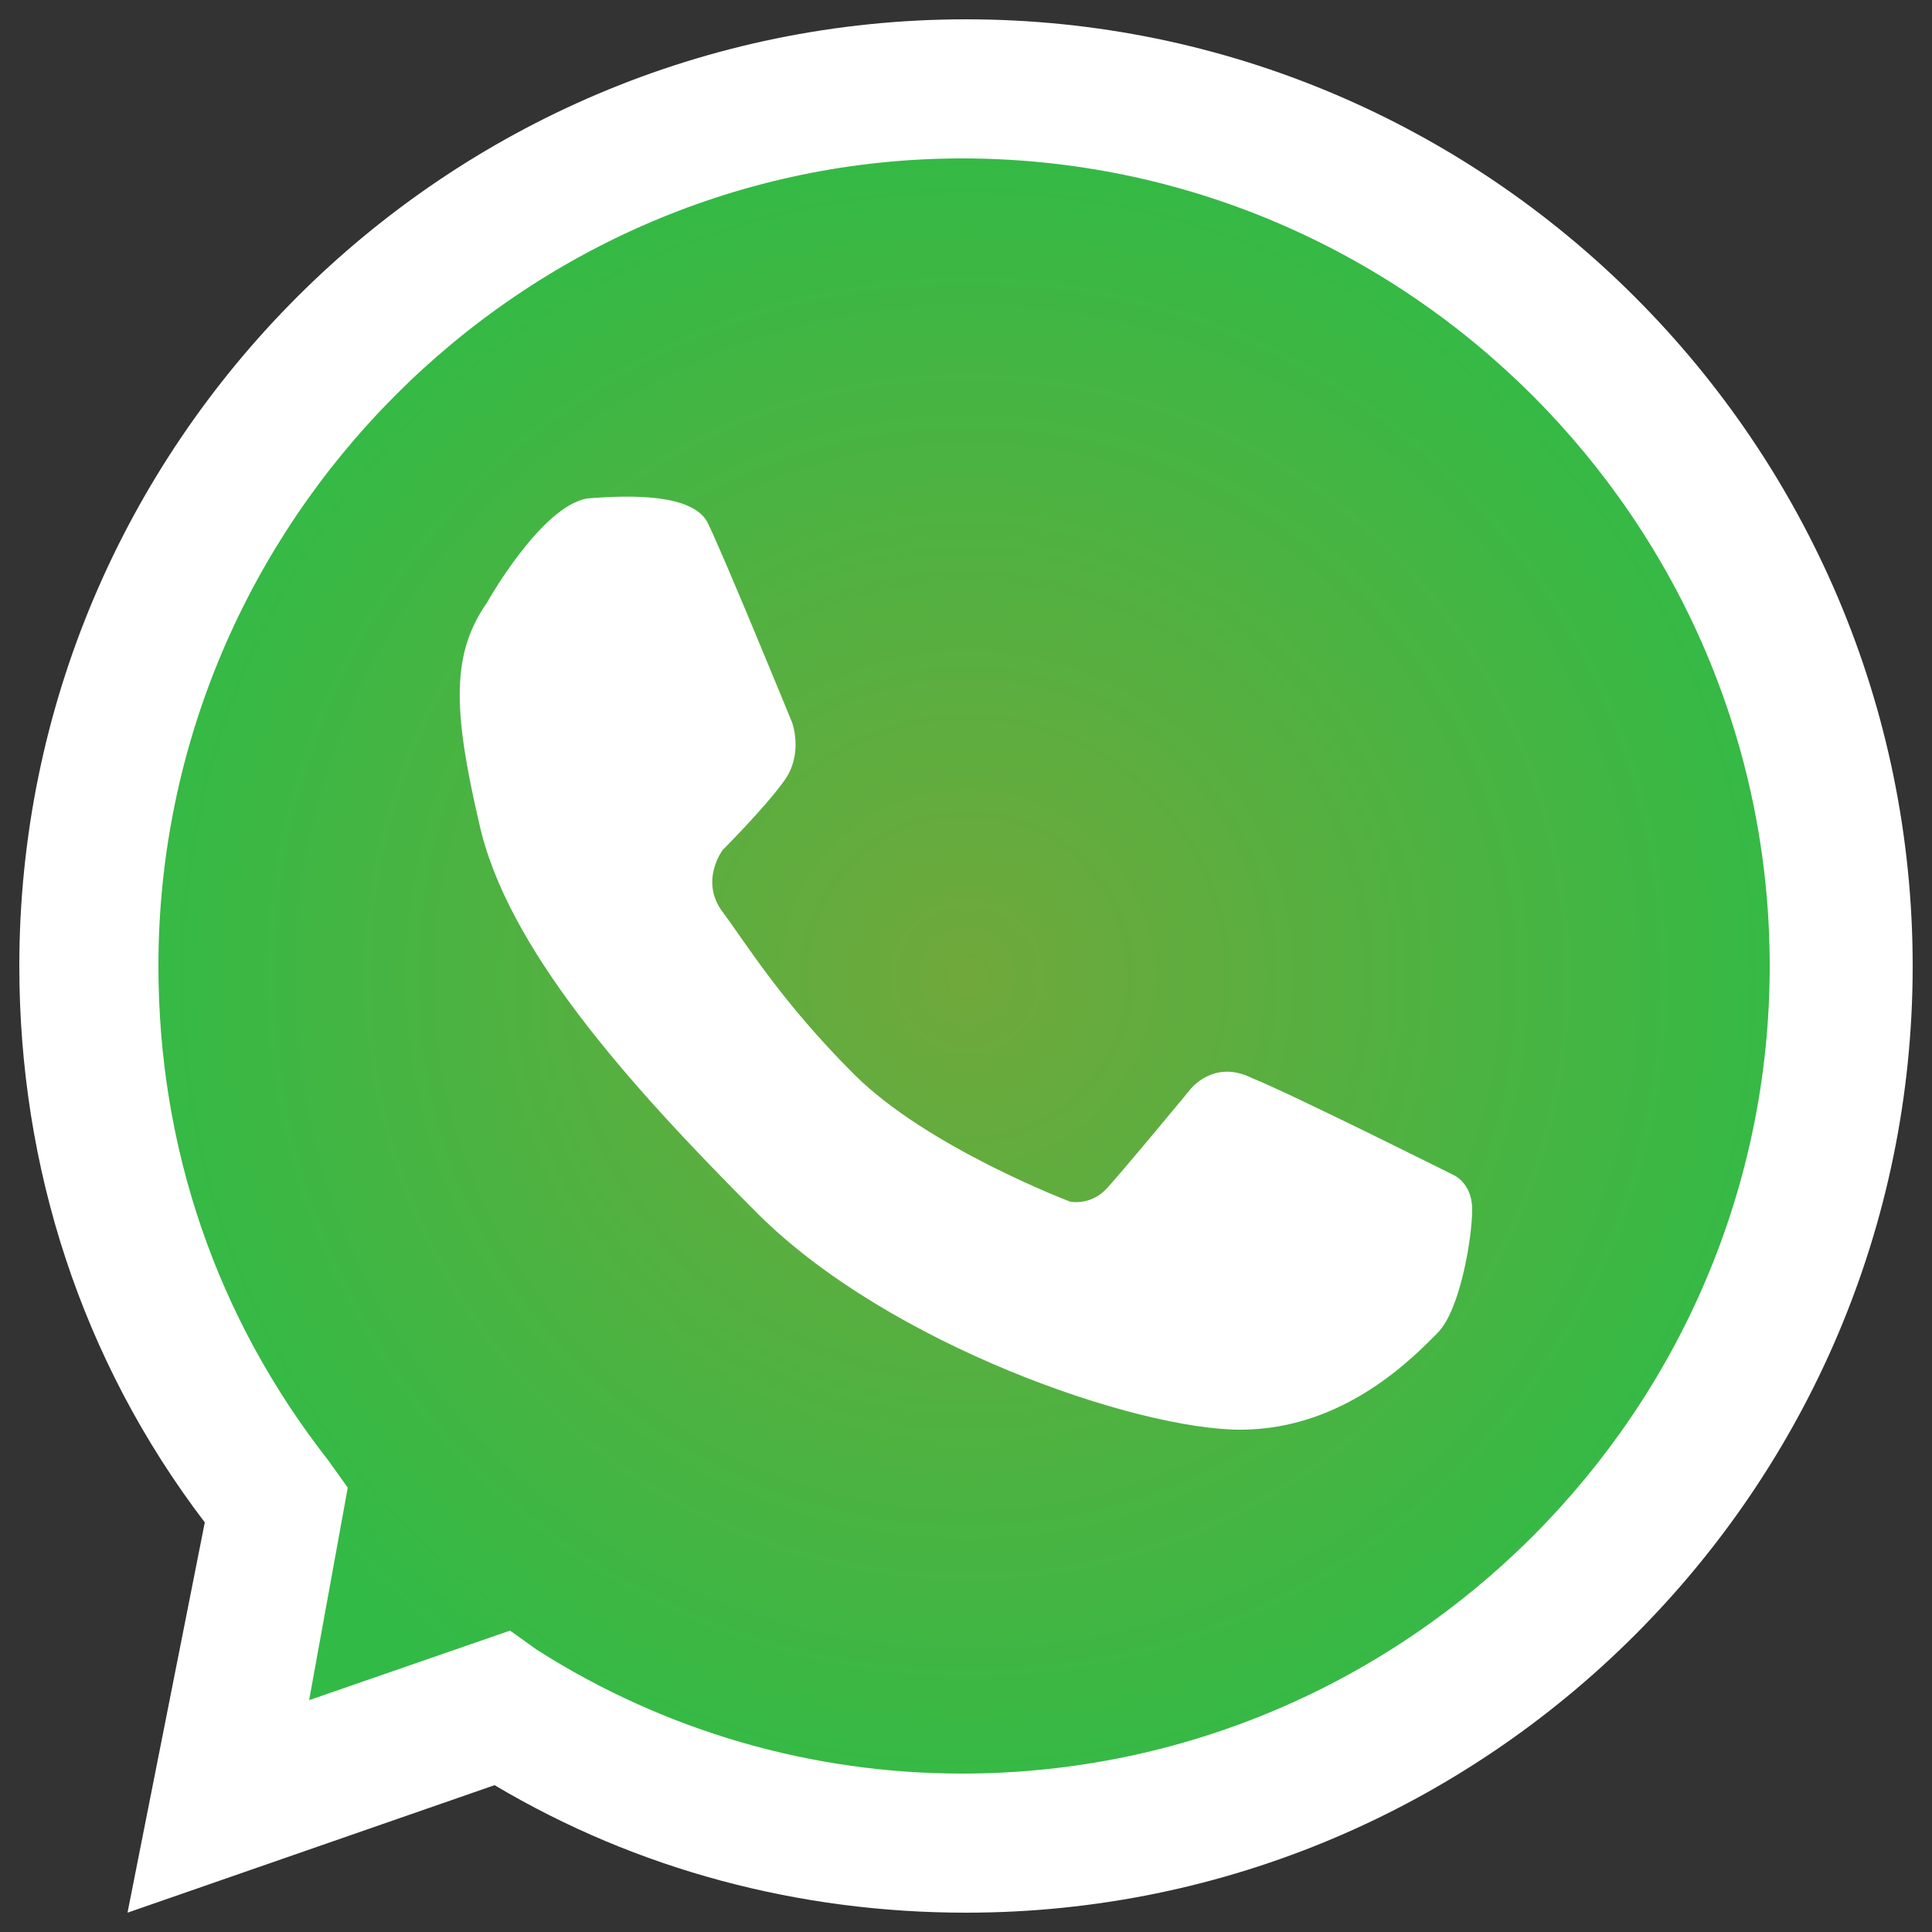
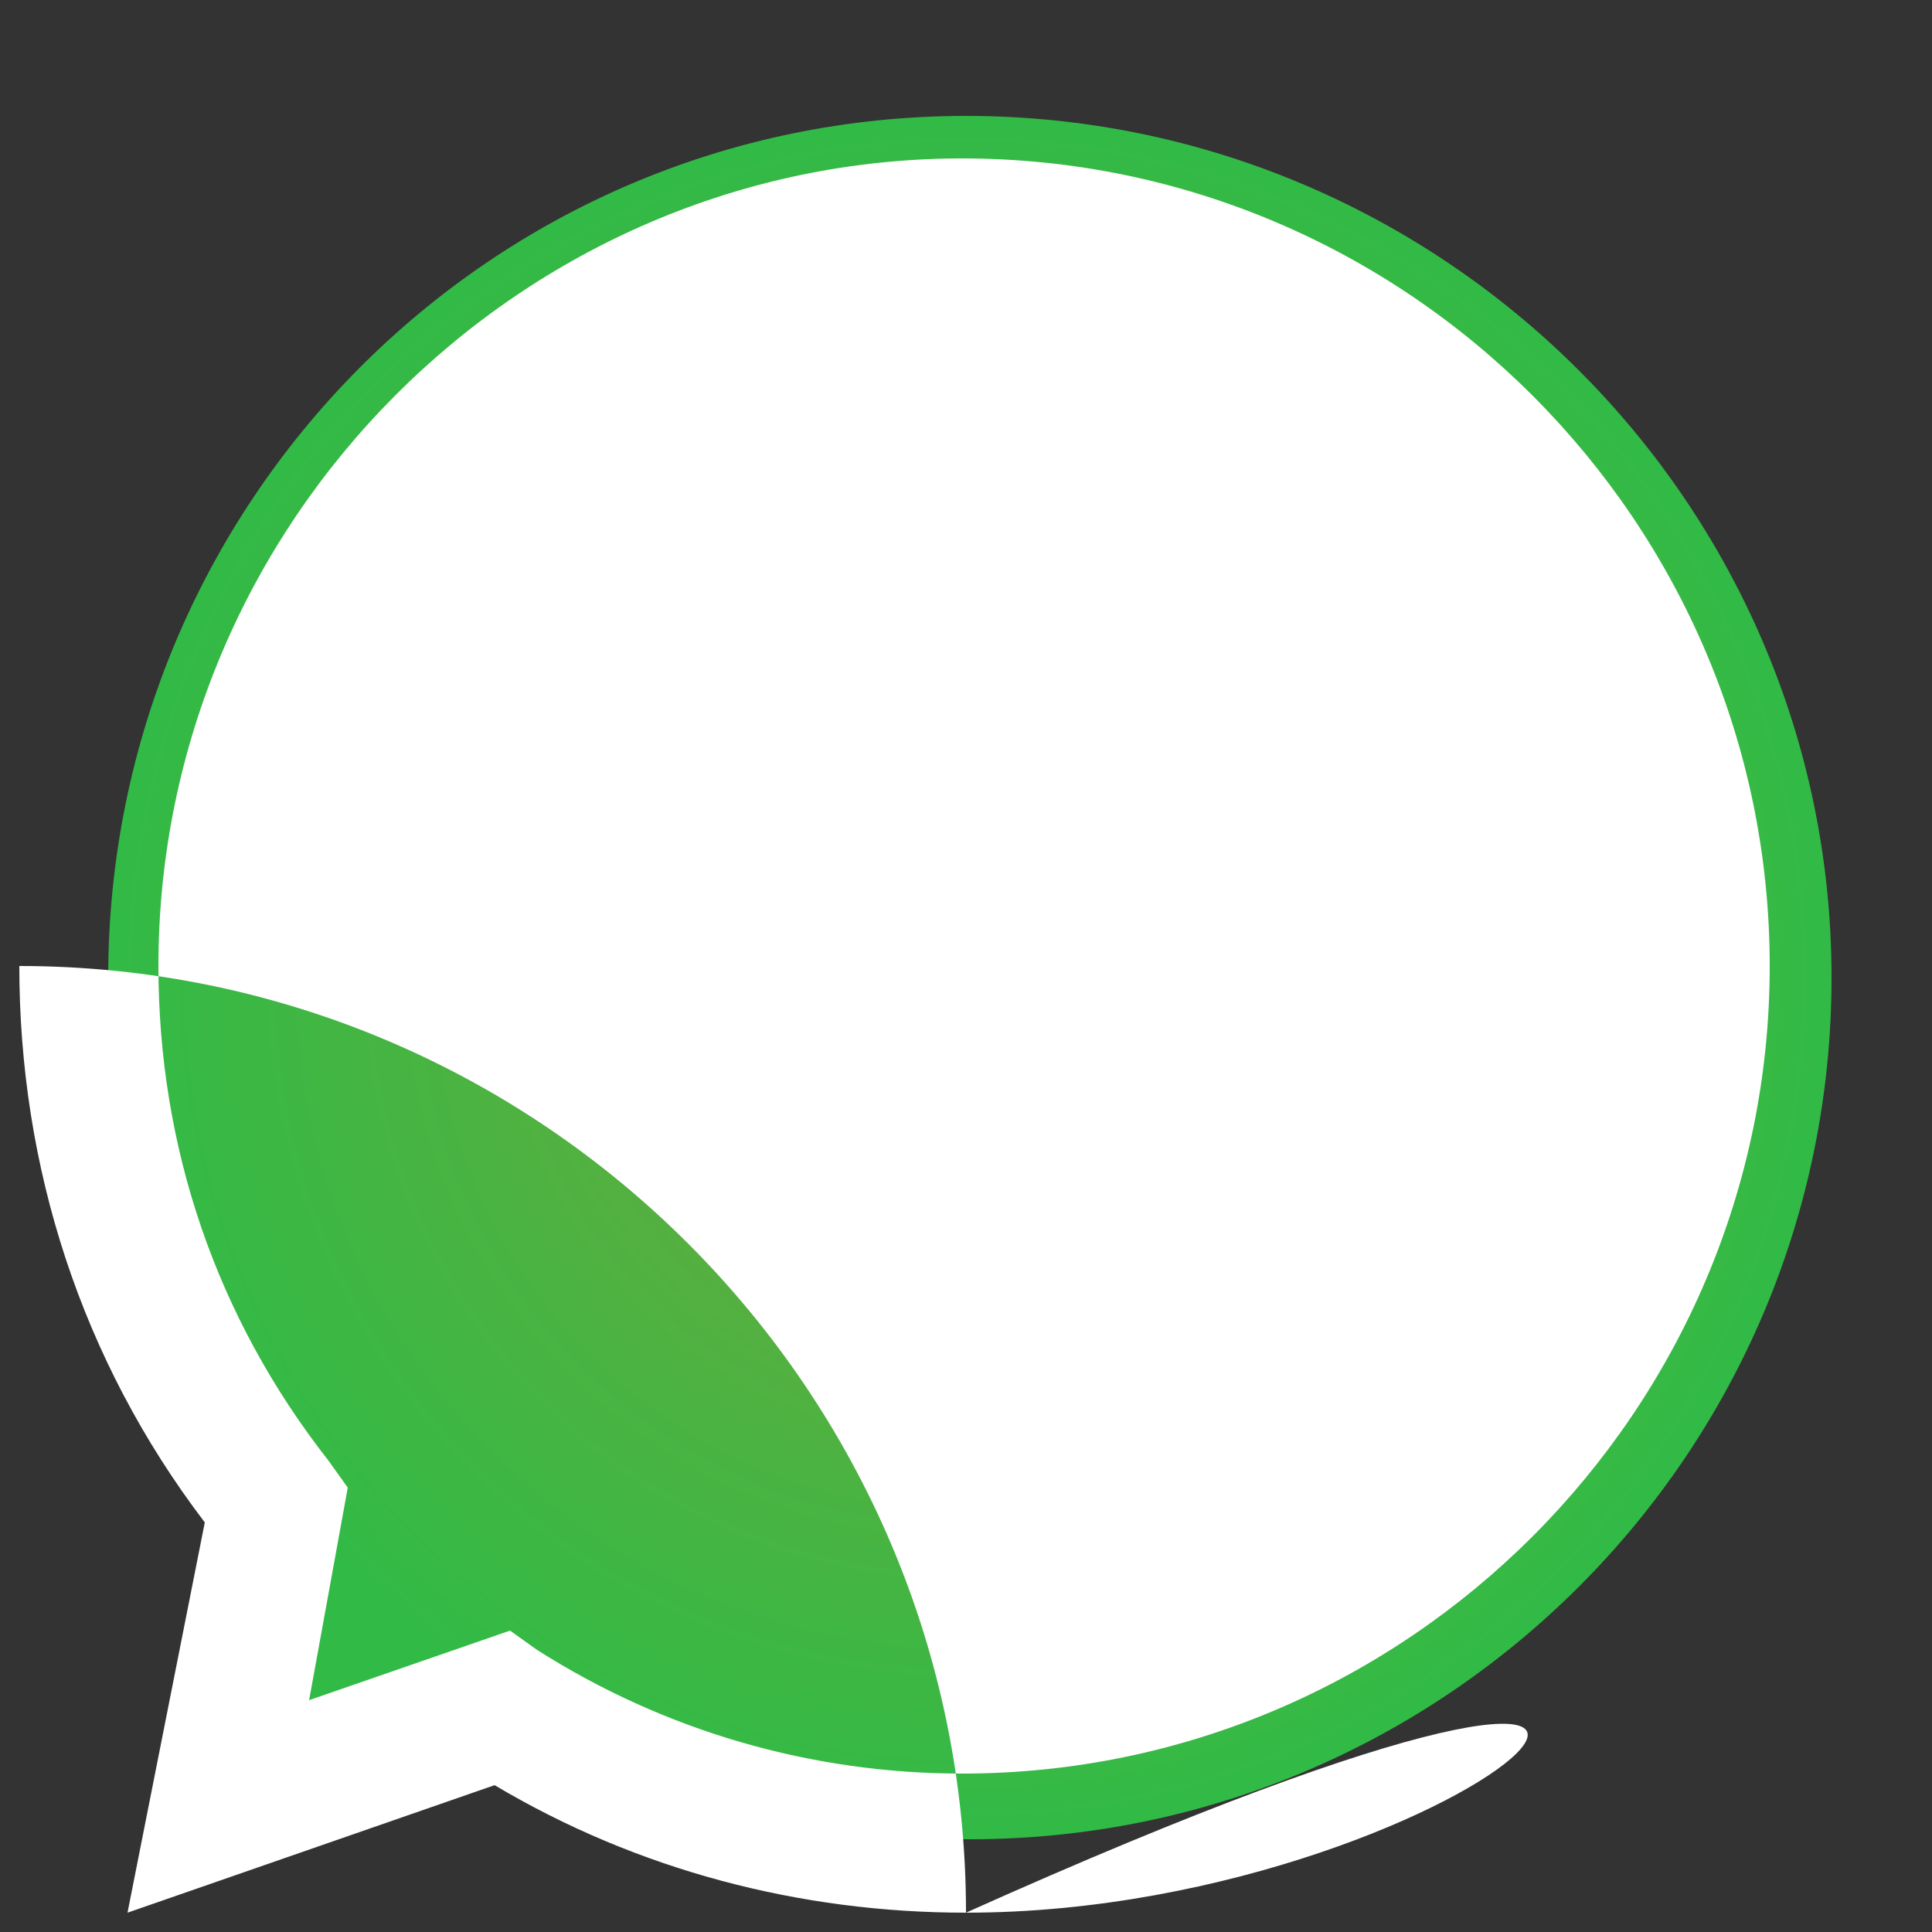
<svg xmlns="http://www.w3.org/2000/svg" version="1.1" id="Layer_1" x="0px" y="0px" viewBox="0 0 50 50" style="enable-background:new 0 0 50 50;" xml:space="preserve">
  <rect x="0" y="0" width="50" height="50" fill="#333333" stroke="none" />
  <style type="text/css">
	.st0{fill:url(#SVGID_1_);}
	.st1{fill:#FFFFFF;}
</style>
  <g>
    <radialGradient id="SVGID_1_" cx="25.036" cy="25.279" r="22.253" gradientUnits="userSpaceOnUse">
      <stop offset="0" style="stop-color:#70A83B" />
      <stop offset="1" style="stop-color:#32BA46" />
    </radialGradient>
    <path class="st0" d="M25,3C12.7,3,2.8,13,2.8,25.3c0,5.2,1.8,10.1,4.9,13.9l-1.4,7.4l7-2.4c3.4,2.2,7.5,3.4,11.8,3.4   c12.3,0,22.3-10,22.3-22.3S37.3,3,25,3z" />
    <g>
      <g>
-         <path class="st1" d="M25,49.5c-4.3,0-8.5-1.1-12.2-3.3l-9.5,3.3l2-10.1C2.1,35.2,0.5,30.2,0.5,25c0-13.5,11-24.5,24.5-24.5     c13.5,0,24.5,11,24.5,24.5C49.5,38.5,38.5,49.5,25,49.5z M13.2,42.2l0.7,0.5c3.3,2.1,7.1,3.2,11,3.2c11.5,0,20.9-9.4,20.9-20.9     c0-11.5-9.4-20.9-20.9-20.9C13.5,4.1,4.1,13.5,4.1,25c0,4.7,1.5,9.1,4.4,12.8l0.5,0.7L8,44L13.2,42.2z" />
+         <path class="st1" d="M25,49.5c-4.3,0-8.5-1.1-12.2-3.3l-9.5,3.3l2-10.1C2.1,35.2,0.5,30.2,0.5,25c13.5,0,24.5,11,24.5,24.5C49.5,38.5,38.5,49.5,25,49.5z M13.2,42.2l0.7,0.5c3.3,2.1,7.1,3.2,11,3.2c11.5,0,20.9-9.4,20.9-20.9     c0-11.5-9.4-20.9-20.9-20.9C13.5,4.1,4.1,13.5,4.1,25c0,4.7,1.5,9.1,4.4,12.8l0.5,0.7L8,44L13.2,42.2z" />
      </g>
-       <path class="st1" d="M12.6,15.6c0,0,1.4-2.5,2.6-2.7c1.2-0.1,2.7-0.1,3.1,0.6c0.4,0.8,2.2,5.2,2.2,5.2s0.3,0.8-0.2,1.5    c-0.5,0.7-1.6,1.8-1.6,1.8s-0.6,0.8,0,1.6c0.6,0.8,1.5,2.3,3.4,4.2c1.9,1.9,5.6,3.3,5.6,3.3s0.5,0.1,0.9-0.3    c0.3-0.3,2.2-2.6,2.2-2.6s0.6-0.8,1.6-0.3c1,0.4,5.2,2.5,5.2,2.5s0.5,0.2,0.5,0.9c0,0.7-0.3,2.6-0.9,3.2c-0.6,0.6-2.4,2.5-5.1,2.5    c-2.7,0-9.1-2.2-12.5-5.6c-3.4-3.4-6.5-6.9-7.2-10.1C11.7,18.3,11.7,16.9,12.6,15.6z" />
    </g>
  </g>
</svg>